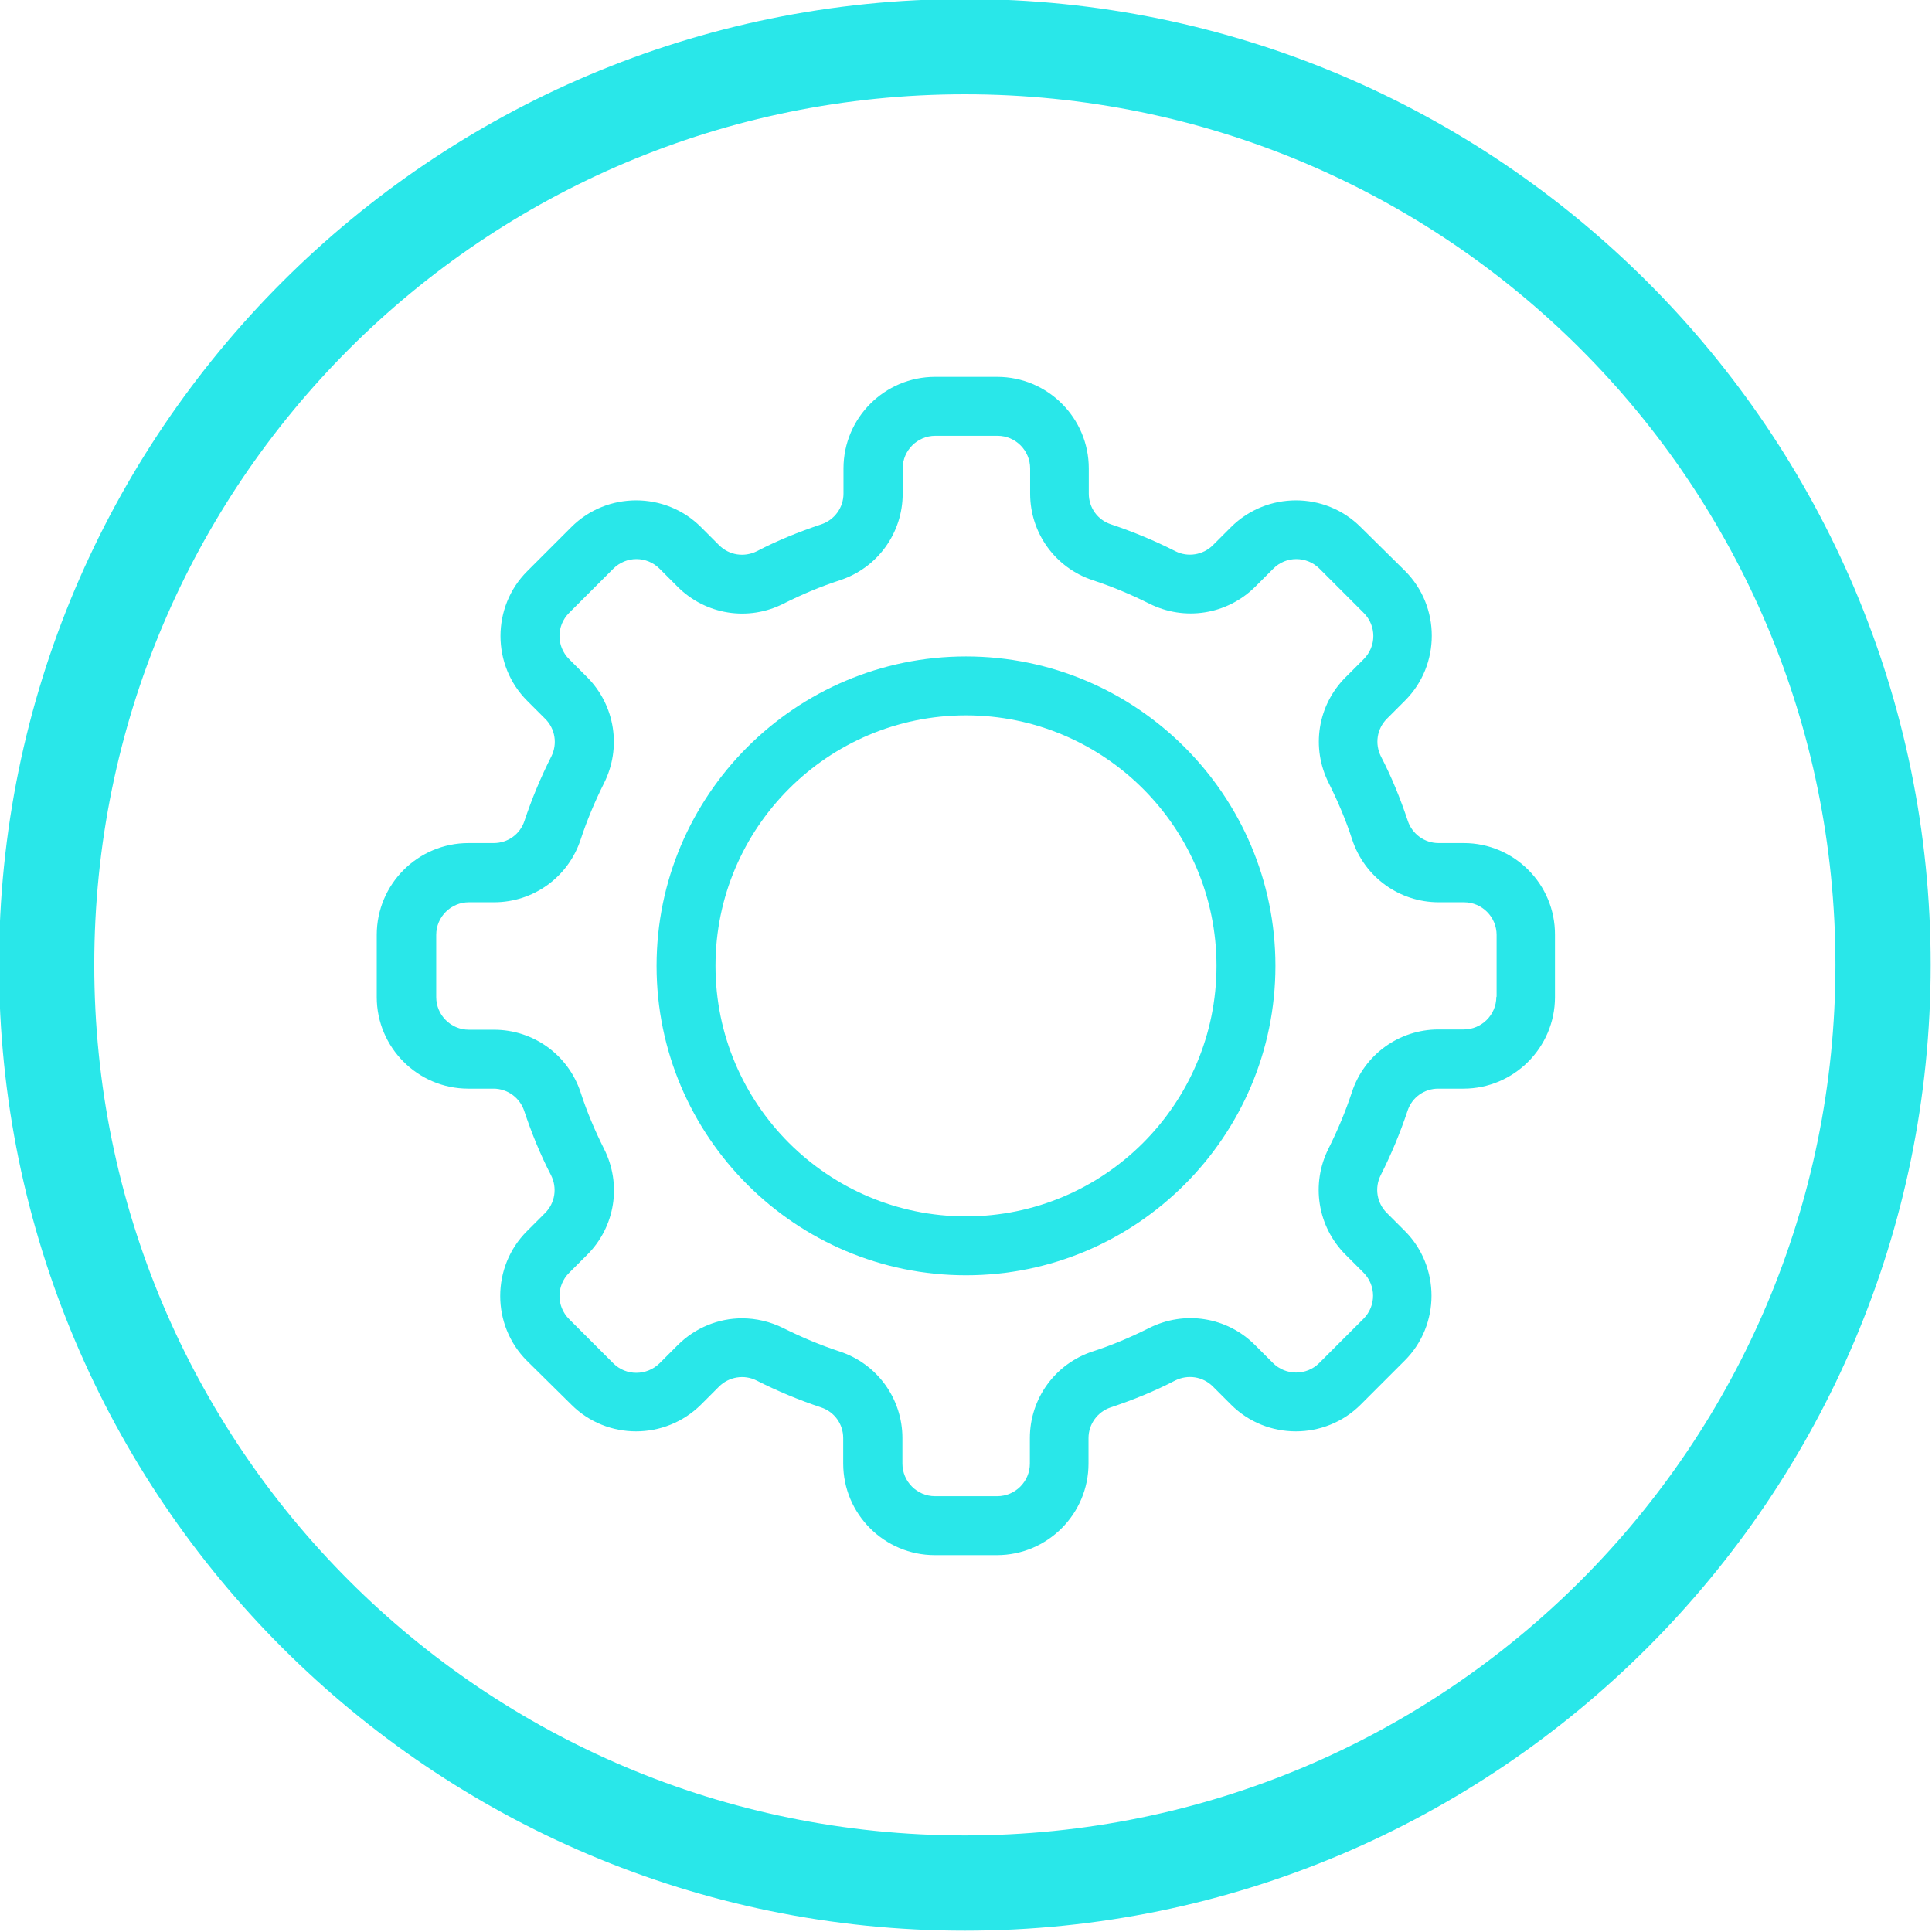
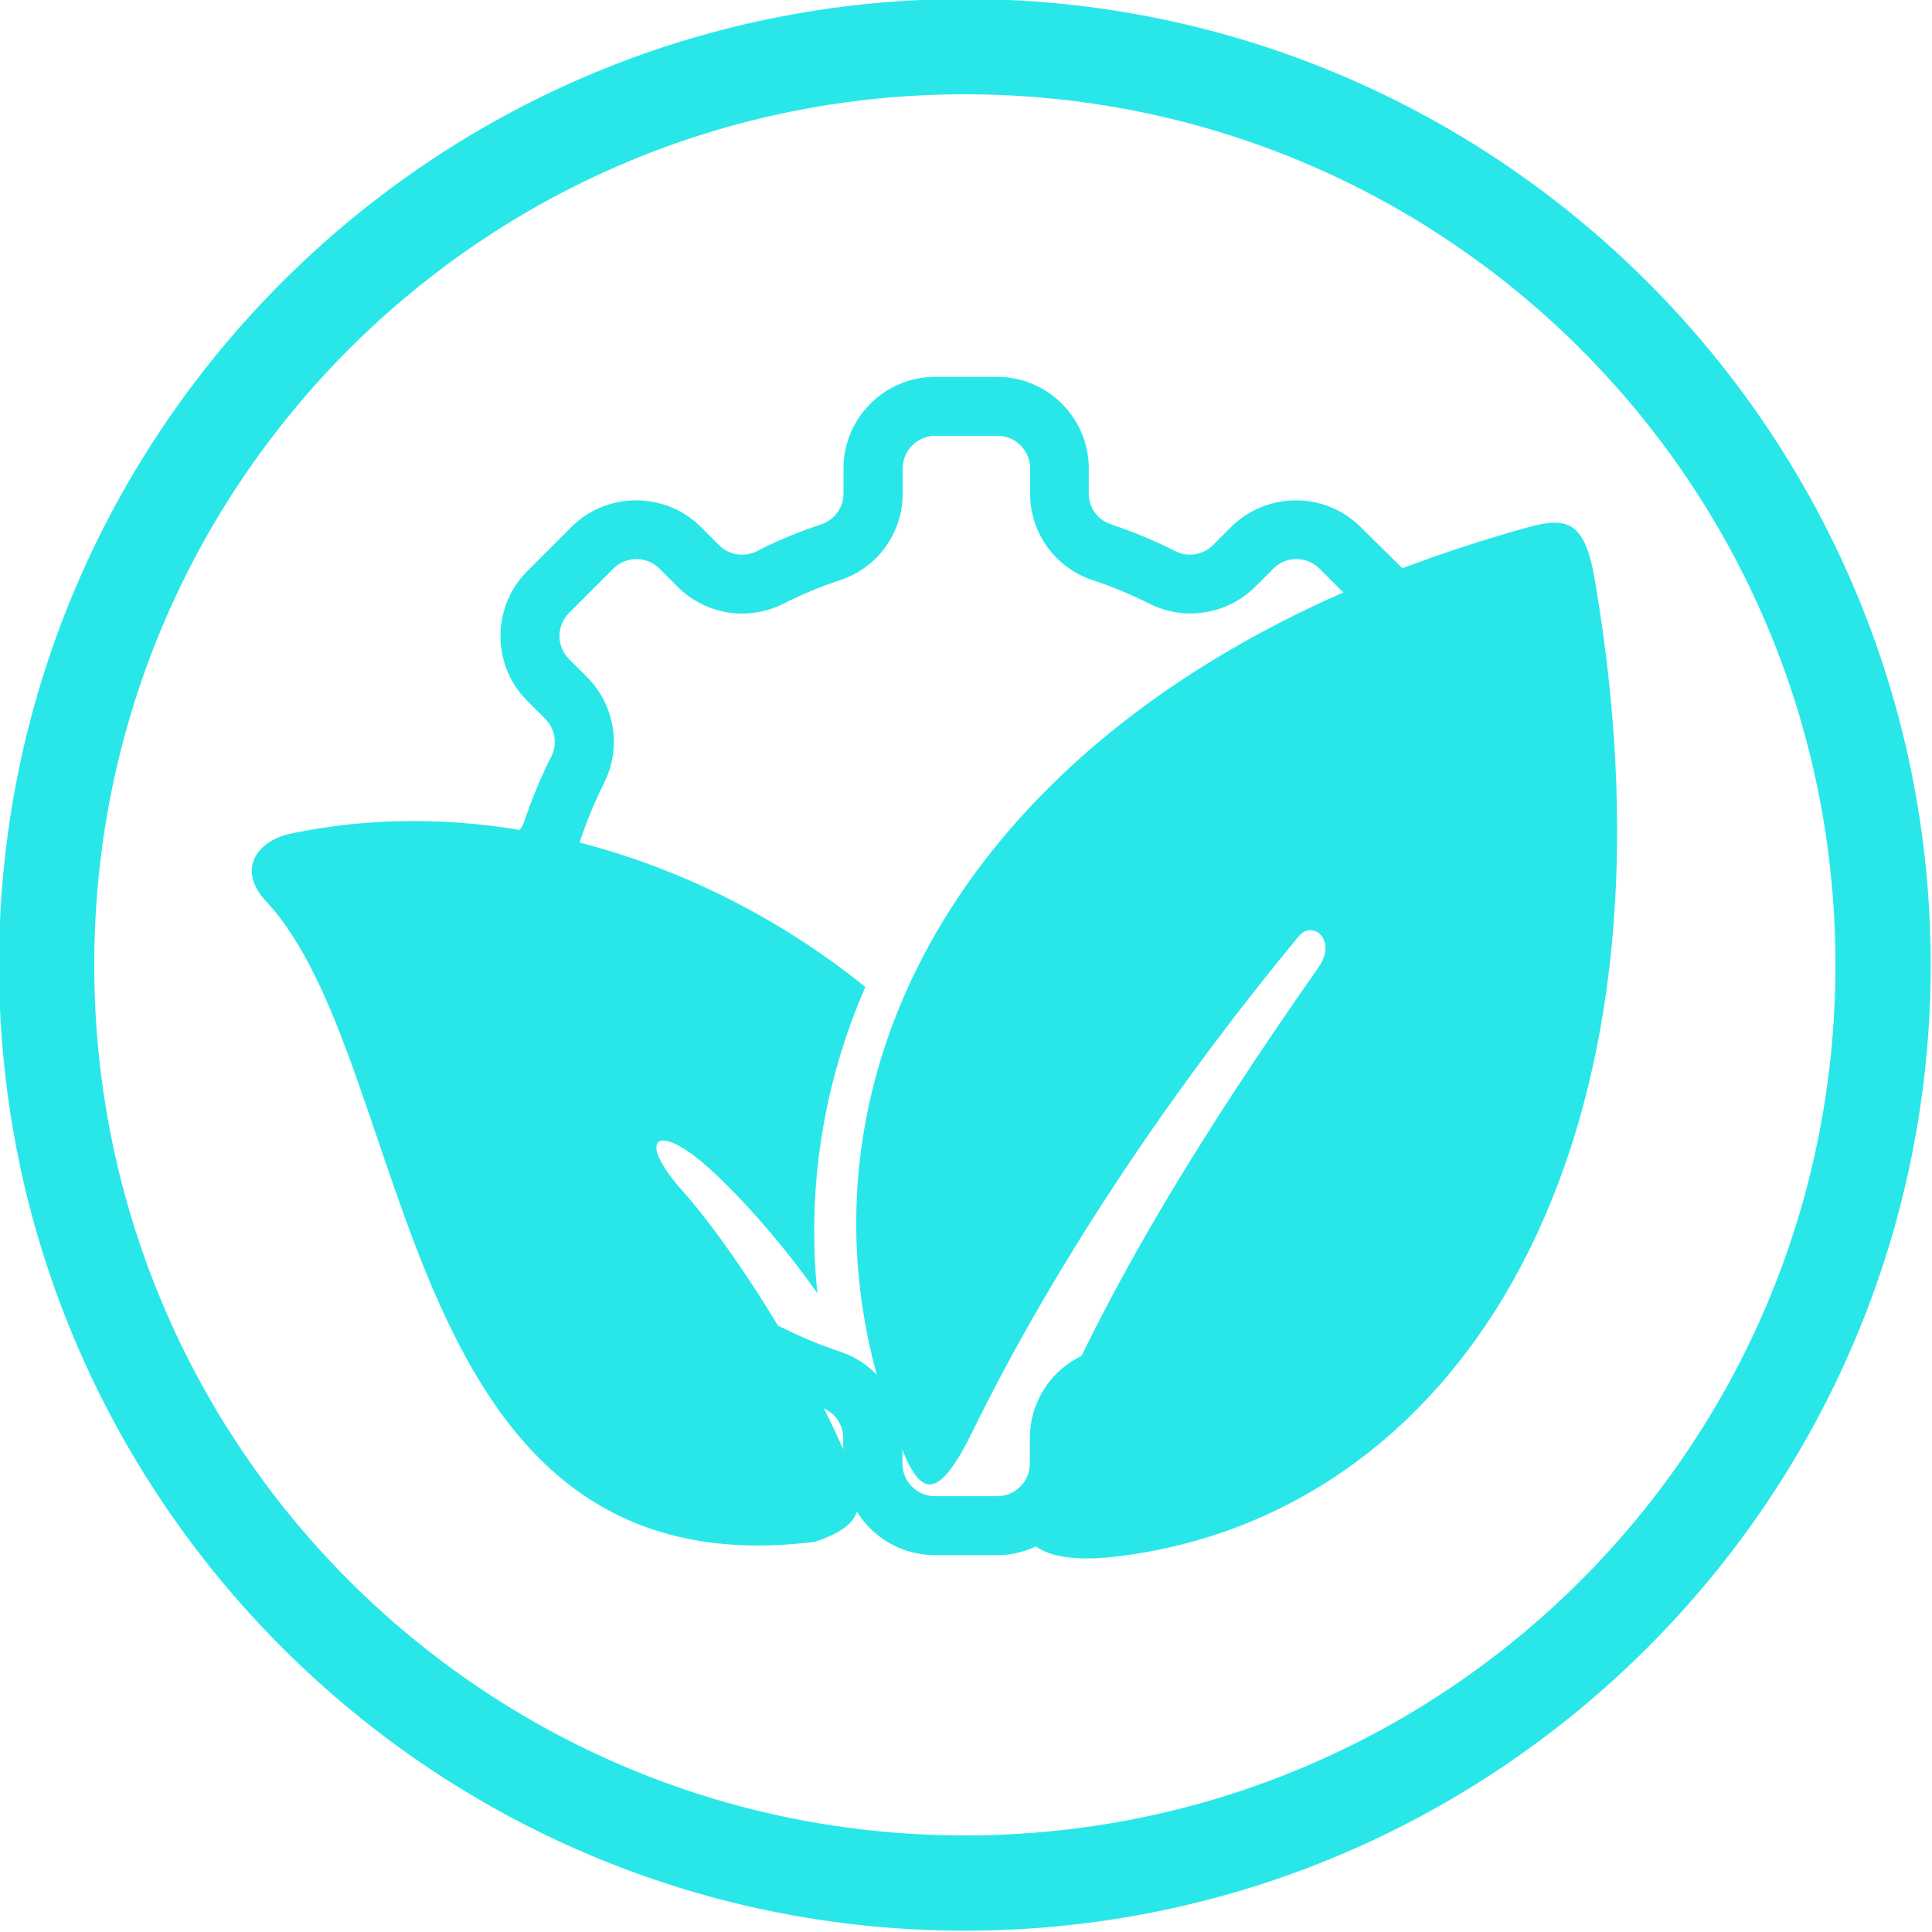
<svg xmlns="http://www.w3.org/2000/svg" width="2000" zoomAndPan="magnify" viewBox="0 0 1500 1500" height="2000" preserveAspectRatio="xMidYMid meet" version="1.0">
  <defs>
    <clipPath id="42c16e2623">
      <path d="M 112.5 112.5 L 1387.5 112.5 L 1387.5 1387.5 L 112.5 1387.5 Z M 112.5 112.5 " clip-rule="nonzero" />
    </clipPath>
    <clipPath id="238a0aad64">
      <path d="M 750 112.5 C 397.918 112.5 112.5 397.918 112.5 750 C 112.5 1102.082 397.918 1387.5 750 1387.5 C 1102.082 1387.5 1387.5 1102.082 1387.5 750 C 1387.5 397.918 1102.082 112.5 750 112.5 Z M 750 112.5 " clip-rule="nonzero" />
    </clipPath>
    <clipPath id="78f601b30d">
-       <path d="M 0.5 0.5 L 1275.5 0.5 L 1275.5 1275.5 L 0.5 1275.5 Z M 0.5 0.5 " clip-rule="nonzero" />
-     </clipPath>
+       </clipPath>
    <clipPath id="88284af34a">
      <path d="M 638 0.5 C 285.918 0.5 0.5 285.918 0.5 638 C 0.5 990.082 285.918 1275.5 638 1275.5 C 990.082 1275.5 1275.5 990.082 1275.5 638 C 1275.5 285.918 990.082 0.5 638 0.5 Z M 638 0.5 " clip-rule="nonzero" />
    </clipPath>
    <clipPath id="16457db2fc">
      <rect x="0" width="1276" y="0" height="1276" />
    </clipPath>
    <clipPath id="4db6935a26">
      <path d="M 292.5 292.5 L 1207.5 292.5 L 1207.5 1207.5 L 292.5 1207.5 Z M 292.5 292.5 " clip-rule="nonzero" />
    </clipPath>
  </defs>
-   <rect x="-150" width="1800" fill="#ffffff" y="-150" height="1800" fill-opacity="1" />
-   <rect x="-150" width="1800" fill="#ffffff" y="-150" height="1800" fill-opacity="1" />
  <path fill="#29e7e9" d="M 749.074 73.203 C 1122.828 73.203 1425.035 375.41 1425.035 749.074 C 1425.035 1122.828 1122.828 1425.035 749.074 1425.035 C 375.41 1425.035 73.184 1122.828 73.184 749.074 C 73.184 375.41 375.41 73.203 749.074 73.203 Z M 749.074 -0.766 C 335.355 -0.766 -0.766 335.375 -0.766 749.074 C -0.766 1162.758 335.375 1498.984 749.074 1498.984 C 1162.758 1498.984 1498.984 1162.758 1498.984 749.074 C 1499.004 335.355 1162.777 -0.766 749.074 -0.766 Z M 749.074 -0.766 " fill-opacity="1" fill-rule="evenodd" />
  <path fill="#29e7e9" d="M 224.91 647.418 C 201.281 652.598 183.293 673.539 205.621 698.754 C 324.43 823.578 303.328 1238.398 632.863 1197.062 C 668.258 1184.91 674.02 1171.496 658.363 1133.949 C 625.906 1056.371 565.961 964.91 530.266 925.055 C 492.918 883.258 510.07 870.461 550.48 906.977 C 573.824 928.023 605.621 963.043 634.625 1004.109 C 626.371 923.398 638.773 842.207 671.867 766.301 C 546.016 664.734 378.379 614.699 224.91 647.418 Z M 224.91 647.418 " fill-opacity="1" fill-rule="evenodd" />
  <path fill="#29e7e9" d="M 1205.98 405.801 C 1195.871 406.086 1183.184 410.266 1166.852 414.98 C 756.477 535.836 595.32 834.785 692.062 1103.184 C 709.945 1152.848 721.547 1179.91 755.195 1111.156 C 823.113 972.418 918.383 835.426 1008.363 726.902 C 1019.039 714.02 1038.684 729.609 1023.578 751.191 C 941.371 868.699 849.43 1010.57 797.457 1150.711 C 779.574 1199.18 808.844 1216.031 870.195 1208.078 C 1134.324 1174.145 1313.754 891.297 1238.113 449.625 C 1232.277 415.266 1222.812 405.355 1205.98 405.801 Z M 1205.98 405.801 " fill-opacity="1" fill-rule="nonzero" />
  <g clip-path="url(#42c16e2623)">
    <g clip-path="url(#238a0aad64)">
      <g transform="matrix(1, 0, 0, 1, 112, 112)">
        <g clip-path="url(#16457db2fc)">
          <g clip-path="url(#78f601b30d)">
            <g clip-path="url(#88284af34a)">
              <path fill="#ffffff" d="M 0.5 0.5 L 1275.5 0.5 L 1275.5 1275.5 L 0.5 1275.5 Z M 0.5 0.5 " fill-opacity="1" fill-rule="nonzero" />
            </g>
          </g>
        </g>
      </g>
    </g>
  </g>
  <g clip-path="url(#4db6935a26)">
    <path fill="#29e7e9" d="M 1136.43 654.562 L 1116.852 654.562 C 1106 654.562 1096.422 647.543 1093.02 637.328 C 1087.273 620.09 1080.465 603.281 1072.164 587.32 C 1067.27 577.531 1068.973 565.828 1076.848 557.957 L 1090.891 543.914 C 1118.555 516.25 1118.555 470.926 1090.891 443.262 L 1056.418 409.215 C 1028.754 381.555 983.645 381.555 955.77 409.215 L 941.723 423.262 C 934.062 430.922 922.148 432.836 912.57 427.941 C 896.613 419.855 879.801 412.832 862.566 407.086 C 852.141 403.684 845.332 394.109 845.332 383.254 L 845.332 363.68 C 845.332 324.523 813.41 292.605 774.258 292.605 L 725.953 292.605 C 686.801 292.605 654.883 324.523 654.883 363.68 L 654.883 383.254 C 654.883 394.109 647.859 403.684 637.645 407.086 C 620.41 412.832 603.602 419.641 587.641 427.941 C 577.852 432.836 566.148 431.133 558.277 423.262 L 544.23 409.215 C 516.57 381.555 471.242 381.555 443.582 409.215 L 409.32 443.477 C 381.66 471.137 381.66 516.461 409.32 544.125 L 423.367 558.168 C 431.027 565.828 432.941 577.531 428.047 587.32 C 419.961 603.281 412.941 620.09 407.195 637.328 C 403.789 647.754 394.215 654.562 383.363 654.562 L 363.785 654.562 C 324.418 654.562 292.5 686.48 292.5 725.848 L 292.5 774.152 C 292.5 813.305 324.418 845.223 363.57 845.223 L 383.148 845.223 C 394 845.223 403.578 852.246 406.98 862.461 C 412.727 879.695 419.535 896.508 427.836 912.465 C 432.73 922.254 431.027 933.957 423.152 941.832 L 409.109 955.875 C 381.445 983.539 381.445 1028.863 409.109 1056.523 L 443.582 1090.57 C 471.246 1118.234 516.355 1118.234 544.23 1090.57 L 558.277 1076.527 C 565.938 1068.867 577.852 1066.953 587.43 1071.848 C 603.387 1079.934 620.199 1086.953 637.434 1092.699 C 647.859 1096.105 654.668 1105.68 654.668 1116.531 L 654.668 1136.32 C 654.668 1175.477 686.59 1207.395 725.742 1207.395 L 774.047 1207.395 C 813.199 1207.395 845.117 1175.477 845.117 1136.32 L 845.117 1116.531 C 845.117 1105.68 852.141 1096.105 862.352 1092.699 C 879.59 1086.953 896.398 1080.145 912.359 1071.848 C 922.148 1066.953 933.852 1068.652 941.723 1076.527 L 955.77 1090.57 C 983.43 1118.234 1028.754 1118.234 1056.418 1090.57 L 1090.68 1056.312 C 1118.34 1028.648 1118.34 983.324 1090.68 955.664 L 1076.633 941.617 C 1068.973 933.957 1067.059 922.254 1071.953 912.465 C 1080.039 896.508 1087.059 879.695 1092.805 862.461 C 1096.211 852.031 1105.785 845.223 1116.637 845.223 L 1136.215 845.223 C 1175.367 845.223 1207.285 813.305 1207.285 774.152 L 1207.285 725.848 C 1207.5 686.48 1175.582 654.562 1136.43 654.562 Z M 1161.75 773.938 C 1161.75 787.984 1150.258 799.262 1136.43 799.262 L 1116.852 799.262 C 1086.211 799.262 1059.184 818.836 1049.609 847.988 C 1044.715 862.887 1038.543 877.566 1031.523 891.613 C 1017.691 919.062 1022.797 952.043 1044.504 973.961 L 1058.547 988.008 C 1068.547 998.008 1068.547 1013.969 1058.547 1023.969 L 1024.285 1058.227 C 1014.285 1068.227 998.113 1068.016 988.324 1058.227 L 974.281 1044.184 C 952.578 1022.477 919.594 1017.16 891.93 1031.203 C 877.887 1038.227 863.418 1044.395 848.309 1049.289 C 819.156 1058.867 799.582 1085.891 799.582 1116.531 L 799.582 1136.32 C 799.582 1150.367 788.09 1161.645 774.258 1161.645 L 725.953 1161.645 C 711.91 1161.645 700.633 1150.152 700.633 1136.32 L 700.633 1116.531 C 700.633 1085.891 681.055 1058.867 651.902 1049.289 C 637.008 1044.395 622.324 1038.227 608.281 1031.203 C 598.066 1026.098 587.004 1023.543 576.148 1023.543 C 557.852 1023.543 539.762 1030.777 526.145 1044.395 L 512.102 1058.441 C 502.098 1068.227 486.141 1068.441 476.137 1058.441 L 441.879 1024.18 C 431.879 1014.18 431.879 998.219 441.879 988.219 L 455.922 974.176 C 477.629 952.469 482.949 919.488 468.902 891.824 C 461.883 877.781 455.711 863.312 450.816 848.203 C 441.242 819.051 414.215 799.473 383.574 799.473 L 363.996 799.473 C 349.953 799.473 338.676 787.984 338.676 774.152 L 338.676 725.848 C 338.676 711.805 350.168 700.527 363.996 700.527 L 383.574 700.527 C 414.215 700.527 441.242 680.949 450.816 651.797 C 455.711 636.902 461.883 622.219 468.902 608.176 C 482.734 580.727 477.629 547.742 455.922 525.824 L 441.879 511.781 C 431.879 501.781 431.879 485.82 441.879 475.82 L 476.137 441.559 C 486.141 431.559 502.098 431.559 512.102 441.559 L 526.145 455.605 C 547.848 477.309 581.043 482.629 608.496 468.586 C 622.539 461.562 637.008 455.391 652.117 450.496 C 681.27 440.922 700.844 413.898 700.844 383.254 L 700.844 363.68 C 700.844 349.633 712.336 338.355 726.168 338.355 L 774.473 338.355 C 788.516 338.355 799.793 349.848 799.793 363.68 L 799.793 383.254 C 799.793 413.898 819.371 440.922 848.523 450.496 C 863.418 455.391 878.102 461.562 892.145 468.586 C 919.594 482.414 952.578 477.309 974.492 455.605 L 988.539 441.559 C 998.328 431.559 1014.5 431.559 1024.5 441.559 L 1058.758 475.82 C 1068.762 485.82 1068.762 501.781 1058.758 511.781 L 1044.715 525.824 C 1023.012 547.531 1017.691 580.512 1031.734 608.176 C 1038.758 622.219 1044.93 636.688 1049.82 651.797 C 1059.398 680.949 1086.422 700.527 1117.062 700.527 L 1136.641 700.527 C 1150.684 700.527 1161.961 712.016 1161.961 725.848 L 1161.961 773.938 Z M 1161.75 773.938 " fill-opacity="1" fill-rule="nonzero" />
  </g>
-   <path fill="#29e7e9" d="M 750 509.652 C 617.645 509.652 509.758 617.324 509.758 749.895 C 509.758 882.461 617.645 990.133 750 990.133 C 882.355 990.133 990.242 882.25 990.242 749.895 C 990.242 617.539 882.355 509.652 750 509.652 Z M 750 944.383 C 642.754 944.383 555.508 857.141 555.508 749.895 C 555.508 642.648 642.754 555.402 750 555.402 C 857.246 555.402 944.492 642.648 944.492 749.895 C 944.492 857.141 857.246 944.383 750 944.383 Z M 750 944.383 " fill-opacity="1" fill-rule="nonzero" />
</svg>